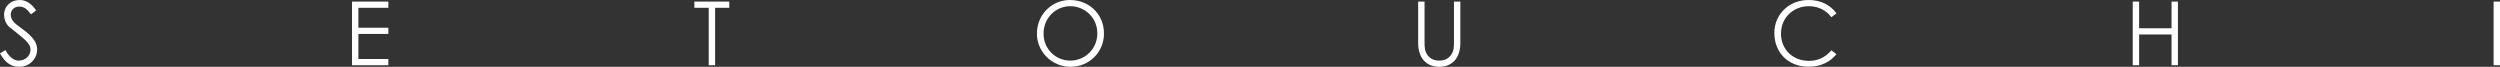
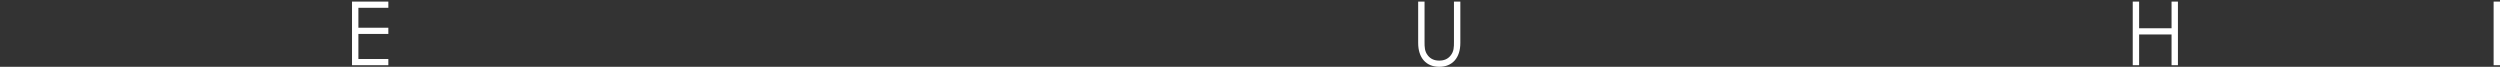
<svg xmlns="http://www.w3.org/2000/svg" id="_レイヤー_2" data-name="レイヤー 2" viewBox="0 0 564.32 15.08">
  <rect x="0" y="0" width="564.32" height="15.08" fill="#333333" stroke="none" />
  <defs>
    <style>
      .cls-1 {
        fill: #fff;
      }
    </style>
  </defs>
  <g id="other">
-     <path class="cls-1" d="M7,3.24c-.78-1.02-1.46-1.76-2.64-1.76-1.24,0-1.94.88-1.94,1.82,0,.78.46,1.6,1.28,2.22,2.7,2,4.68,3.38,4.68,5.7,0,2.02-1.7,3.86-4.04,3.86-1.98,0-3.28-1.1-4.34-3.04l1.22-.74c.86,1.58,1.9,2.38,3,2.38,1.5,0,2.66-1.1,2.66-2.44,0-1.58-1.48-2.48-4.74-5.12-.68-.54-1.22-1.68-1.22-2.76C.92,1.38,2.46,0,4.4,0c1.76,0,2.82,1.06,3.76,2.34l-1.16.9Z" />
    <path class="cls-1" d="M79.46.36h8.2v1.4h-6.76v4.5h6.76v1.4h-6.76v5.66h6.76v1.4h-8.2V.36Z" />
-     <path class="cls-1" d="M156.74,1.76V.36h7.88v1.4h-3.2v12.96h-1.44V1.76h-3.24Z" />
-     <path class="cls-1" d="M249.2,7.54c0,4.22-3.3,7.54-7.56,7.54s-7.58-3.46-7.58-7.48c0-4.28,3.32-7.6,7.46-7.6,4.36,0,7.68,3.26,7.68,7.54ZM235.56,7.6c0,3.54,2.8,6.08,6.04,6.08s6.1-2.56,6.1-6.16-2.92-6.12-6.1-6.12-6.04,2.52-6.04,6.2Z" />
    <path class="cls-1" d="M328.2.36h1.44v9.34c0,3.38-1.82,5.38-4.76,5.38s-4.76-2-4.76-5.38V.36h1.44v9.12c0,1.12,0,2.12.76,3.06.62.78,1.48,1.14,2.56,1.14s1.94-.36,2.56-1.14c.76-.94.76-1.94.76-3.06V.36Z" />
-     <path class="cls-1" d="M413.4,3.88c-1.26-1.66-3.06-2.48-5.12-2.48-3.4,0-6.26,2.52-6.26,6.18s2.72,6.16,6.34,6.16c2,0,3.7-.82,5.04-2.38l1.14.86c-1.48,1.86-3.66,2.84-6.28,2.84-4.8,0-7.74-3.38-7.74-7.6s3.28-7.46,7.74-7.46c2.64,0,4.86,1.04,6.28,3.02l-1.14.86Z" />
    <path class="cls-1" d="M481.42.36h1.44v6.02h7.32V.36h1.44v14.36h-1.44v-6.94h-7.32v6.94h-1.44V.36Z" />
    <path class="cls-1" d="M562.88.36h1.44v14.36h-1.44V.36Z" />
  </g>
</svg>